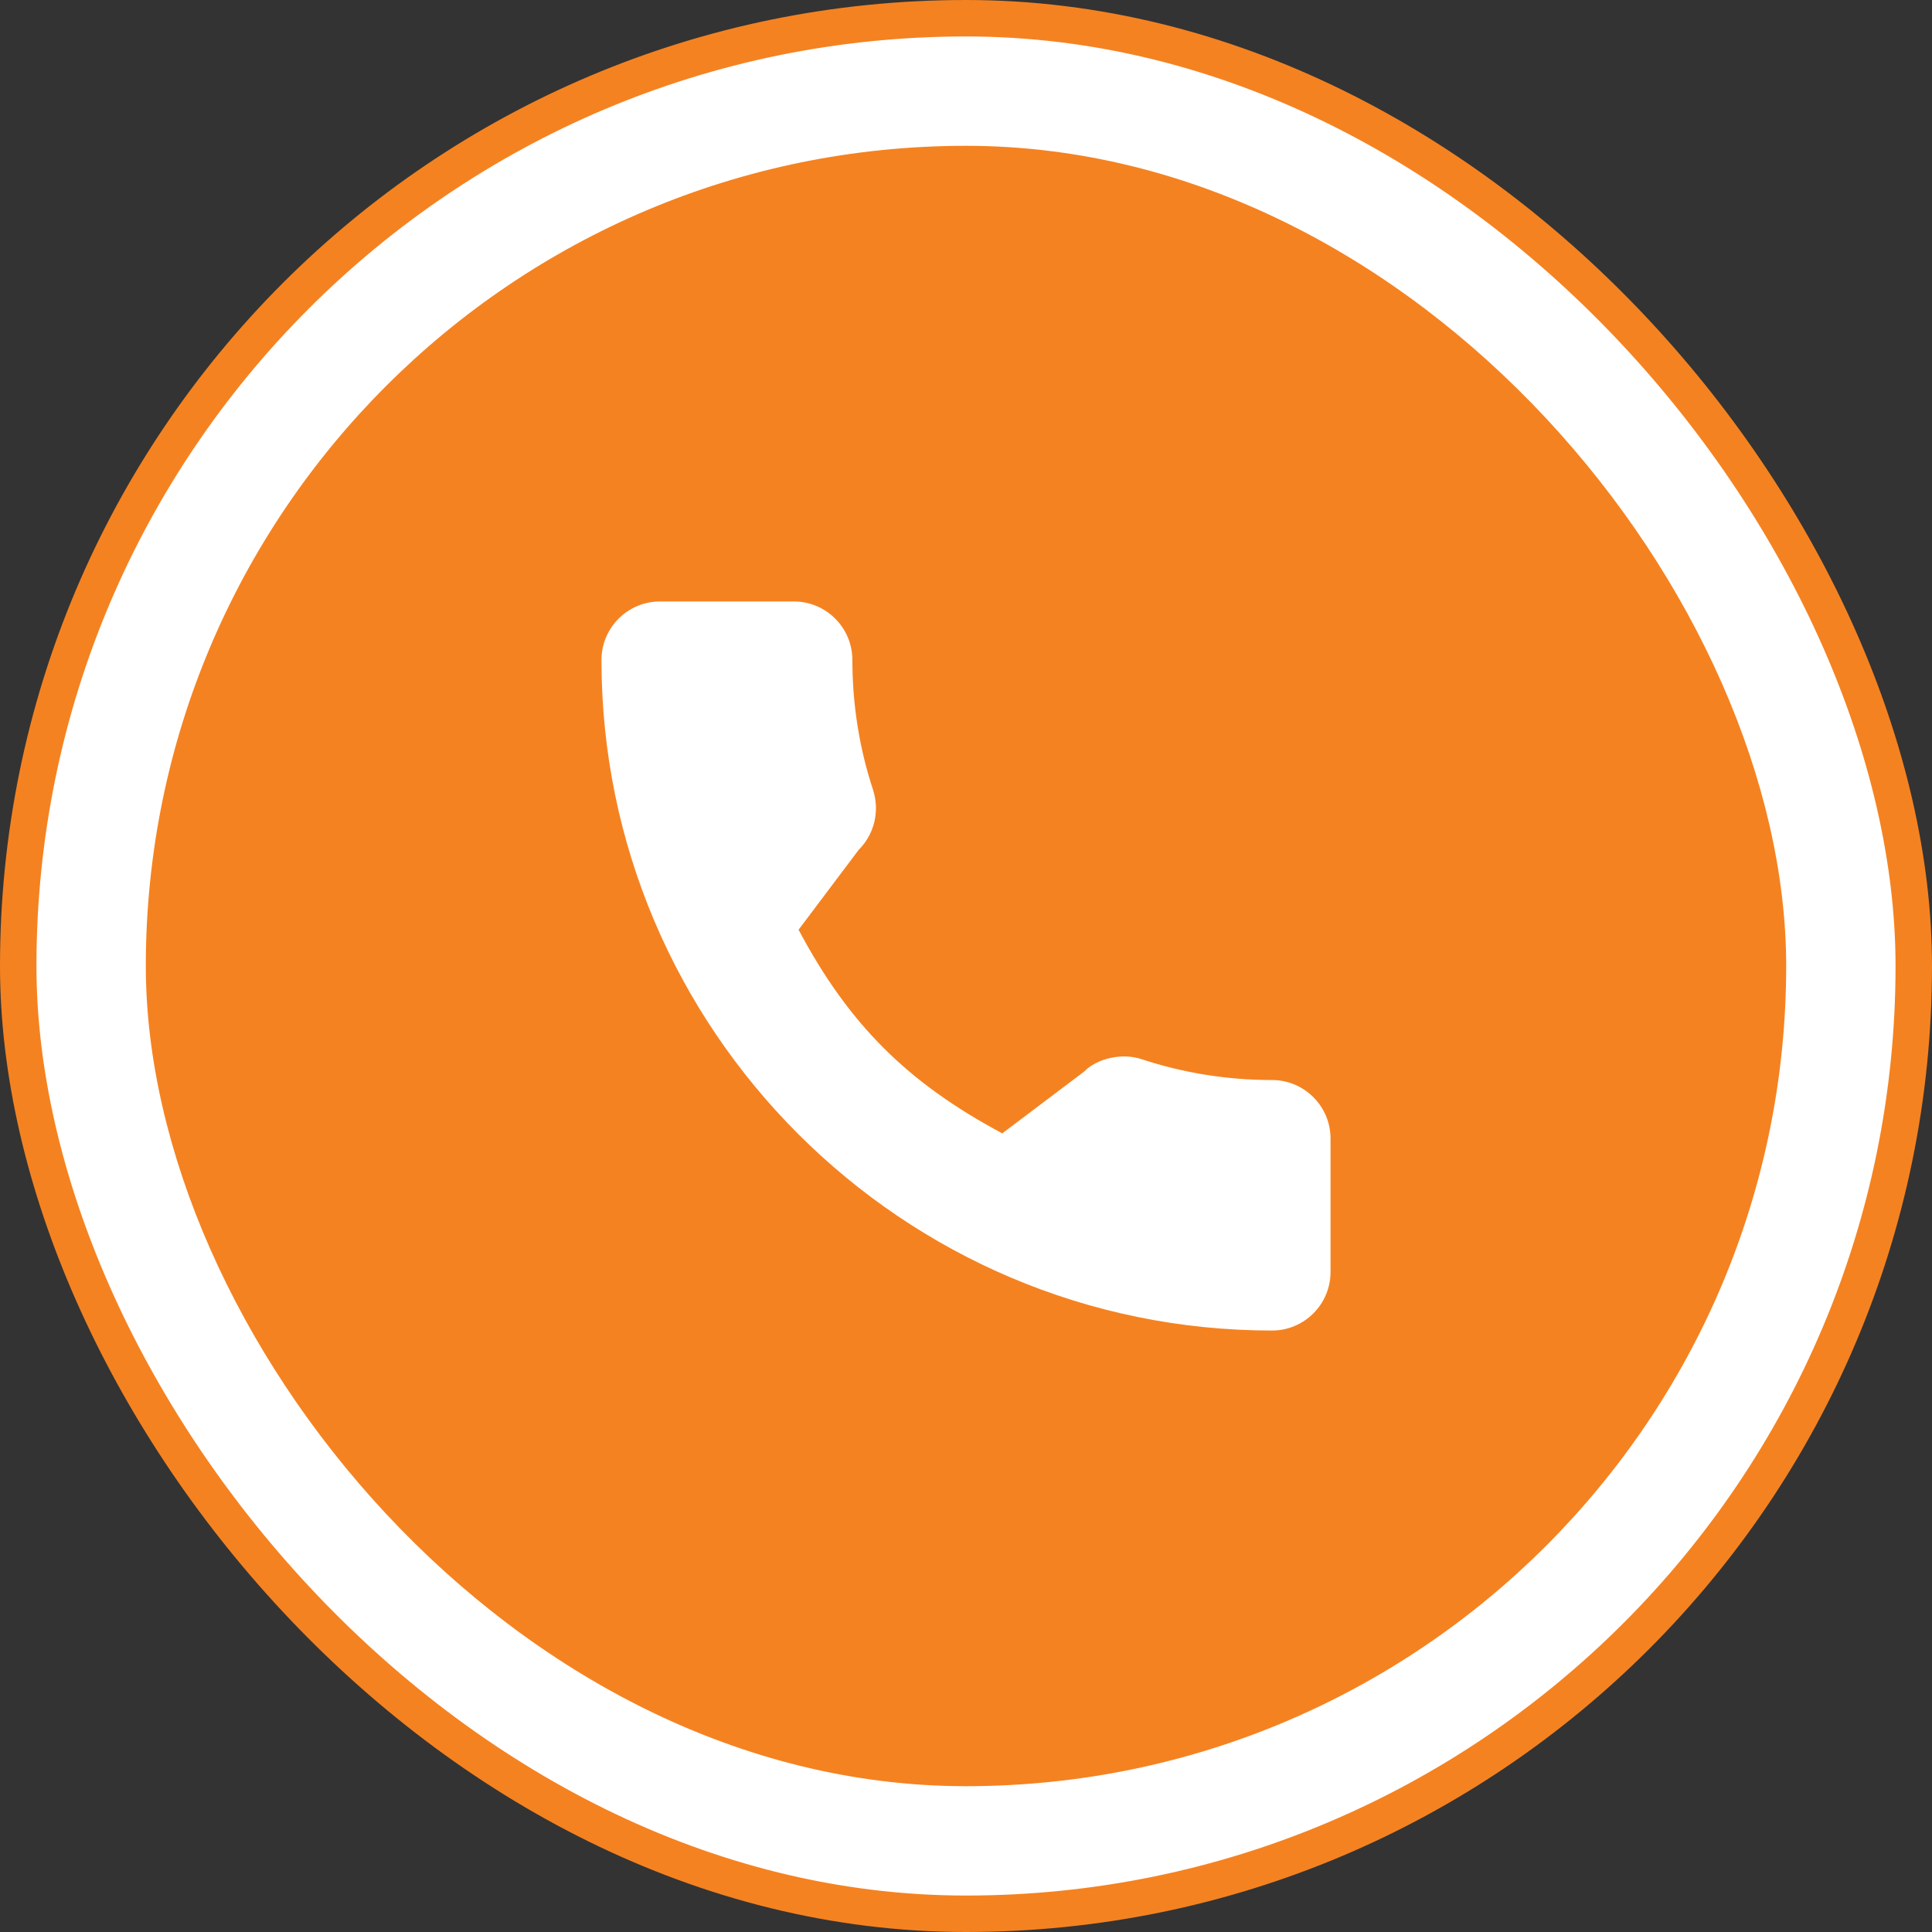
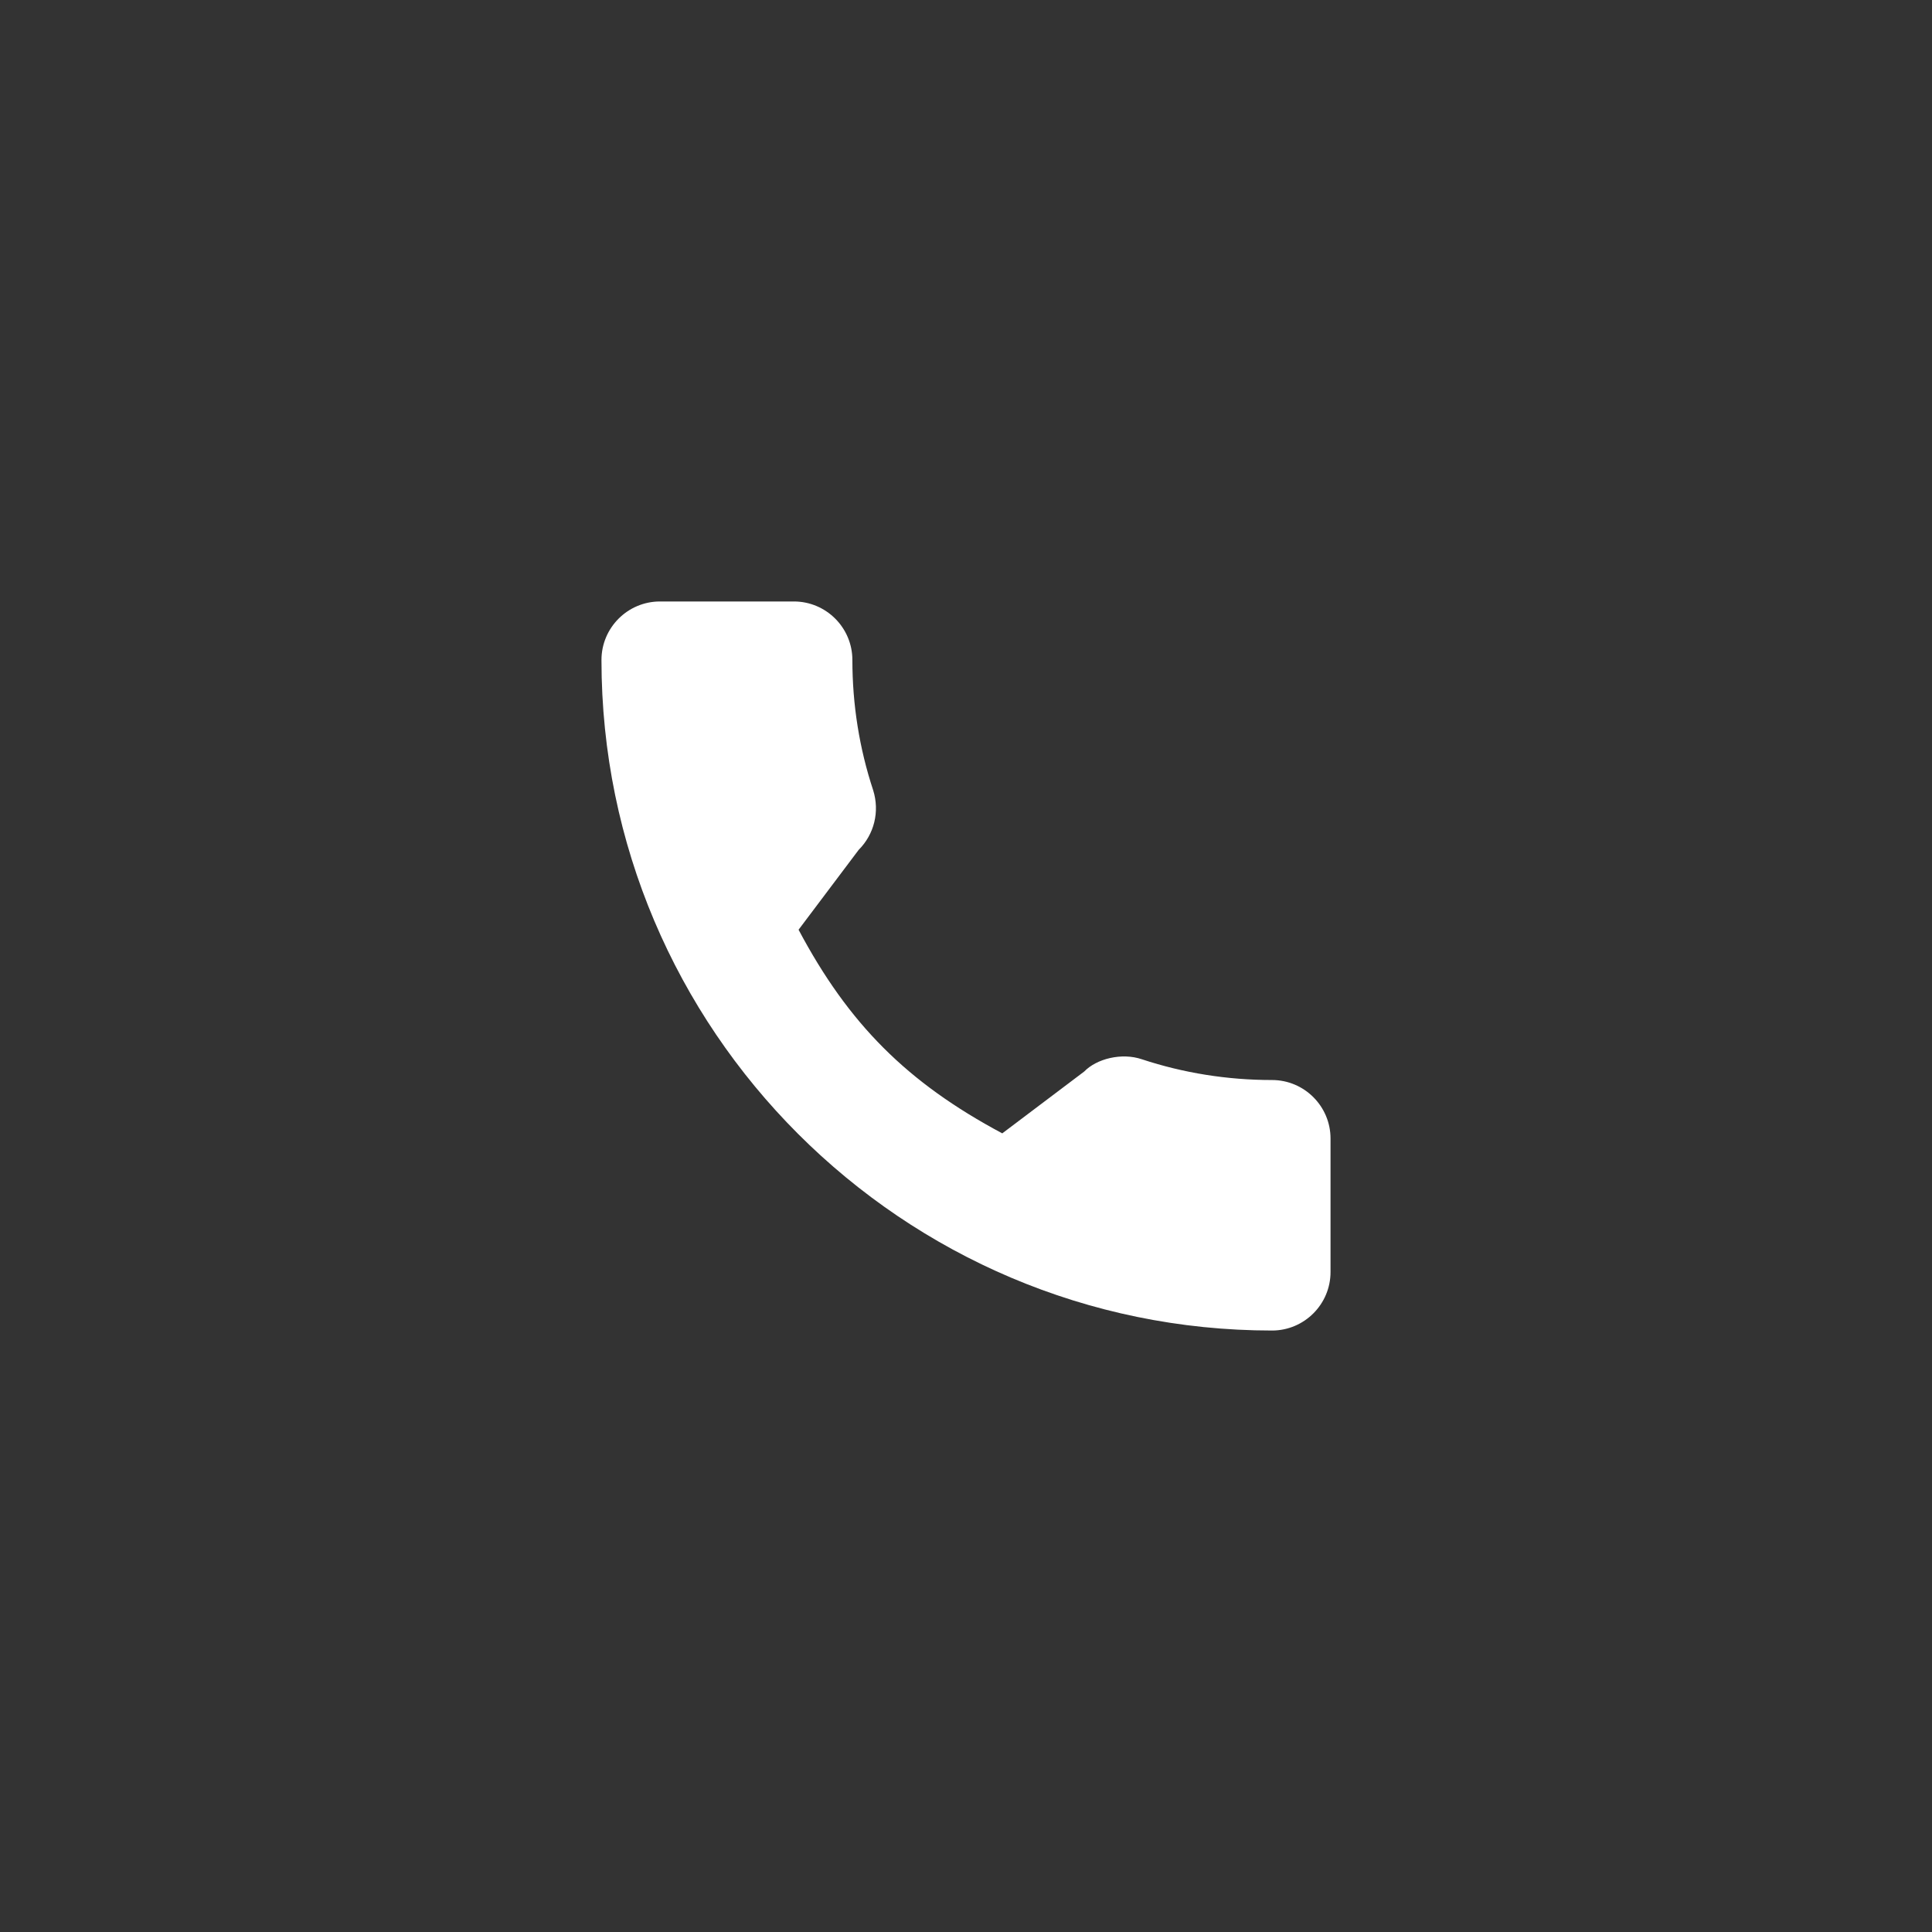
<svg xmlns="http://www.w3.org/2000/svg" width="53" height="53" viewBox="0 0 53 53" fill="none">
  <rect x="0" y="0" width="53" height="53" fill="#333333" stroke="none" />
-   <rect x="0.5" y="0.5" width="52" height="52" rx="26" fill="white" />
-   <rect x="0.5" y="0.5" width="52" height="52" rx="26" stroke="#F58220" />
-   <rect x="4" y="4" width="45" height="45" rx="22.5" fill="#F58220" />
  <path d="M34.895 29.628C33.671 29.628 32.468 29.436 31.329 29.06C30.771 28.869 30.084 29.044 29.744 29.394L27.495 31.091C24.887 29.699 23.281 28.093 21.907 25.505L23.555 23.315C23.983 22.887 24.137 22.263 23.953 21.677C23.575 20.532 23.383 19.33 23.383 18.105C23.383 17.22 22.663 16.5 21.778 16.5H18.105C17.22 16.5 16.5 17.22 16.5 18.105C16.5 28.248 24.752 36.5 34.895 36.5C35.78 36.5 36.5 35.78 36.5 34.895V31.233C36.5 30.348 35.78 29.628 34.895 29.628Z" fill="white" />
</svg>